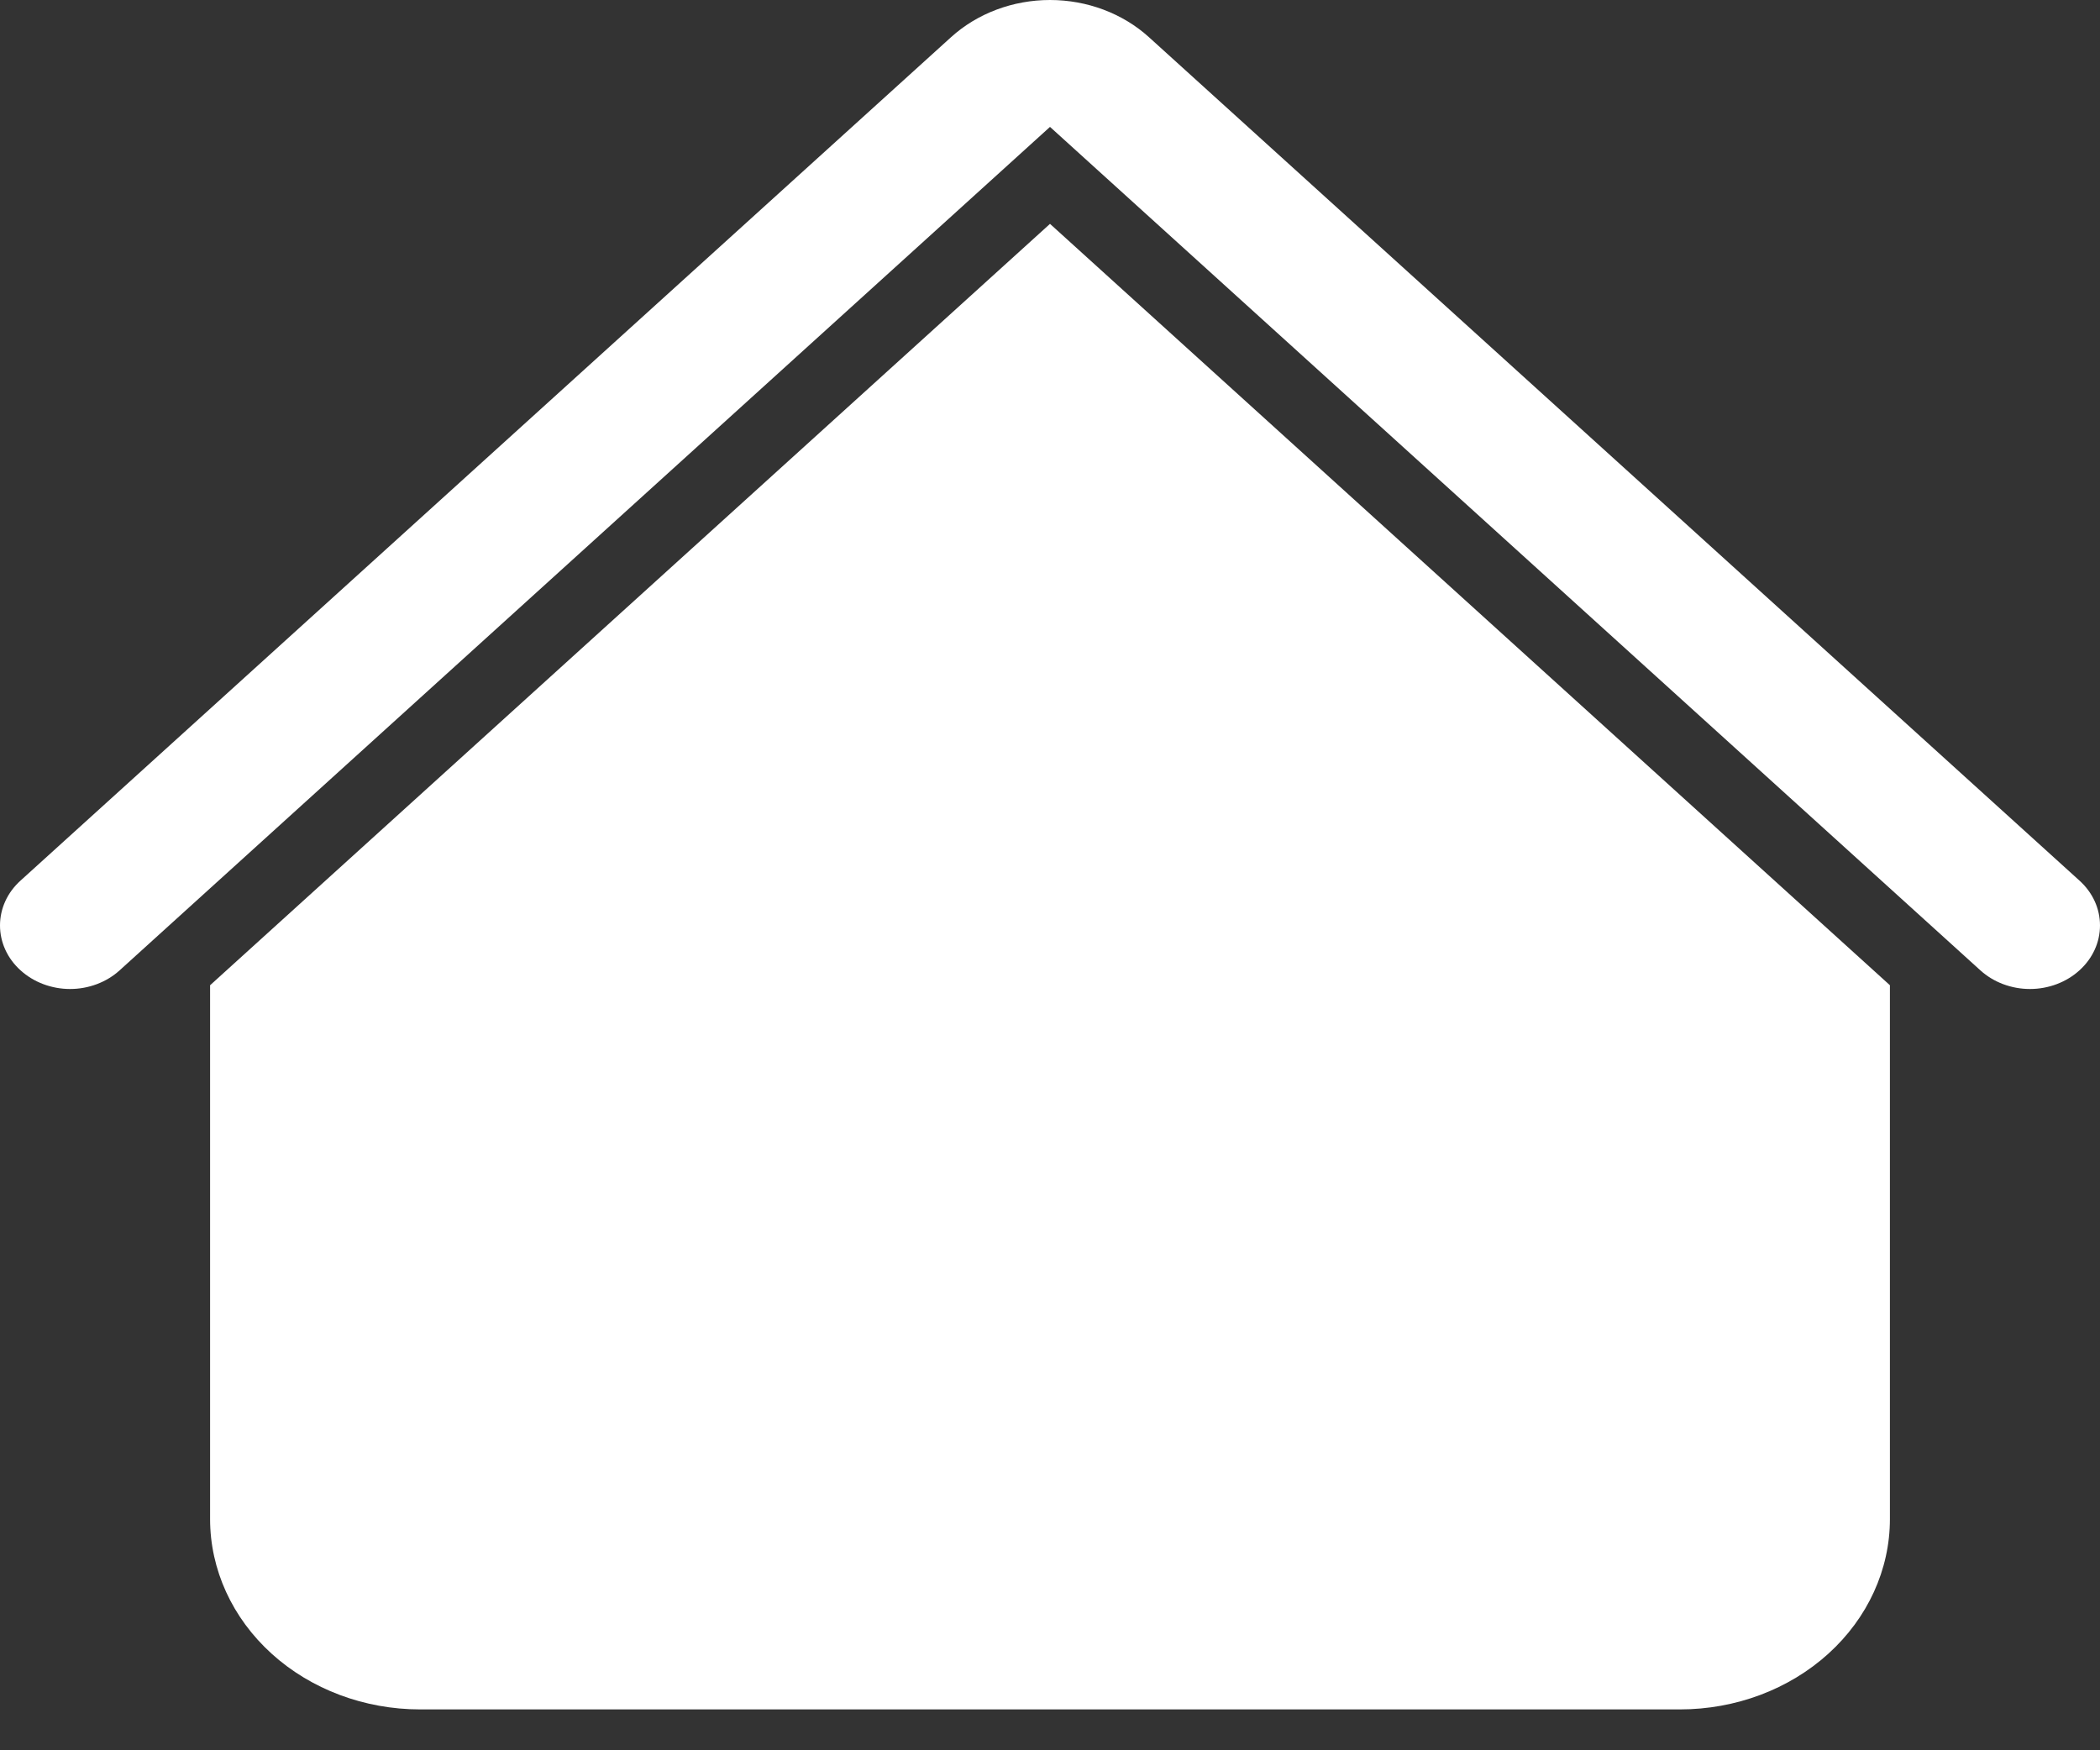
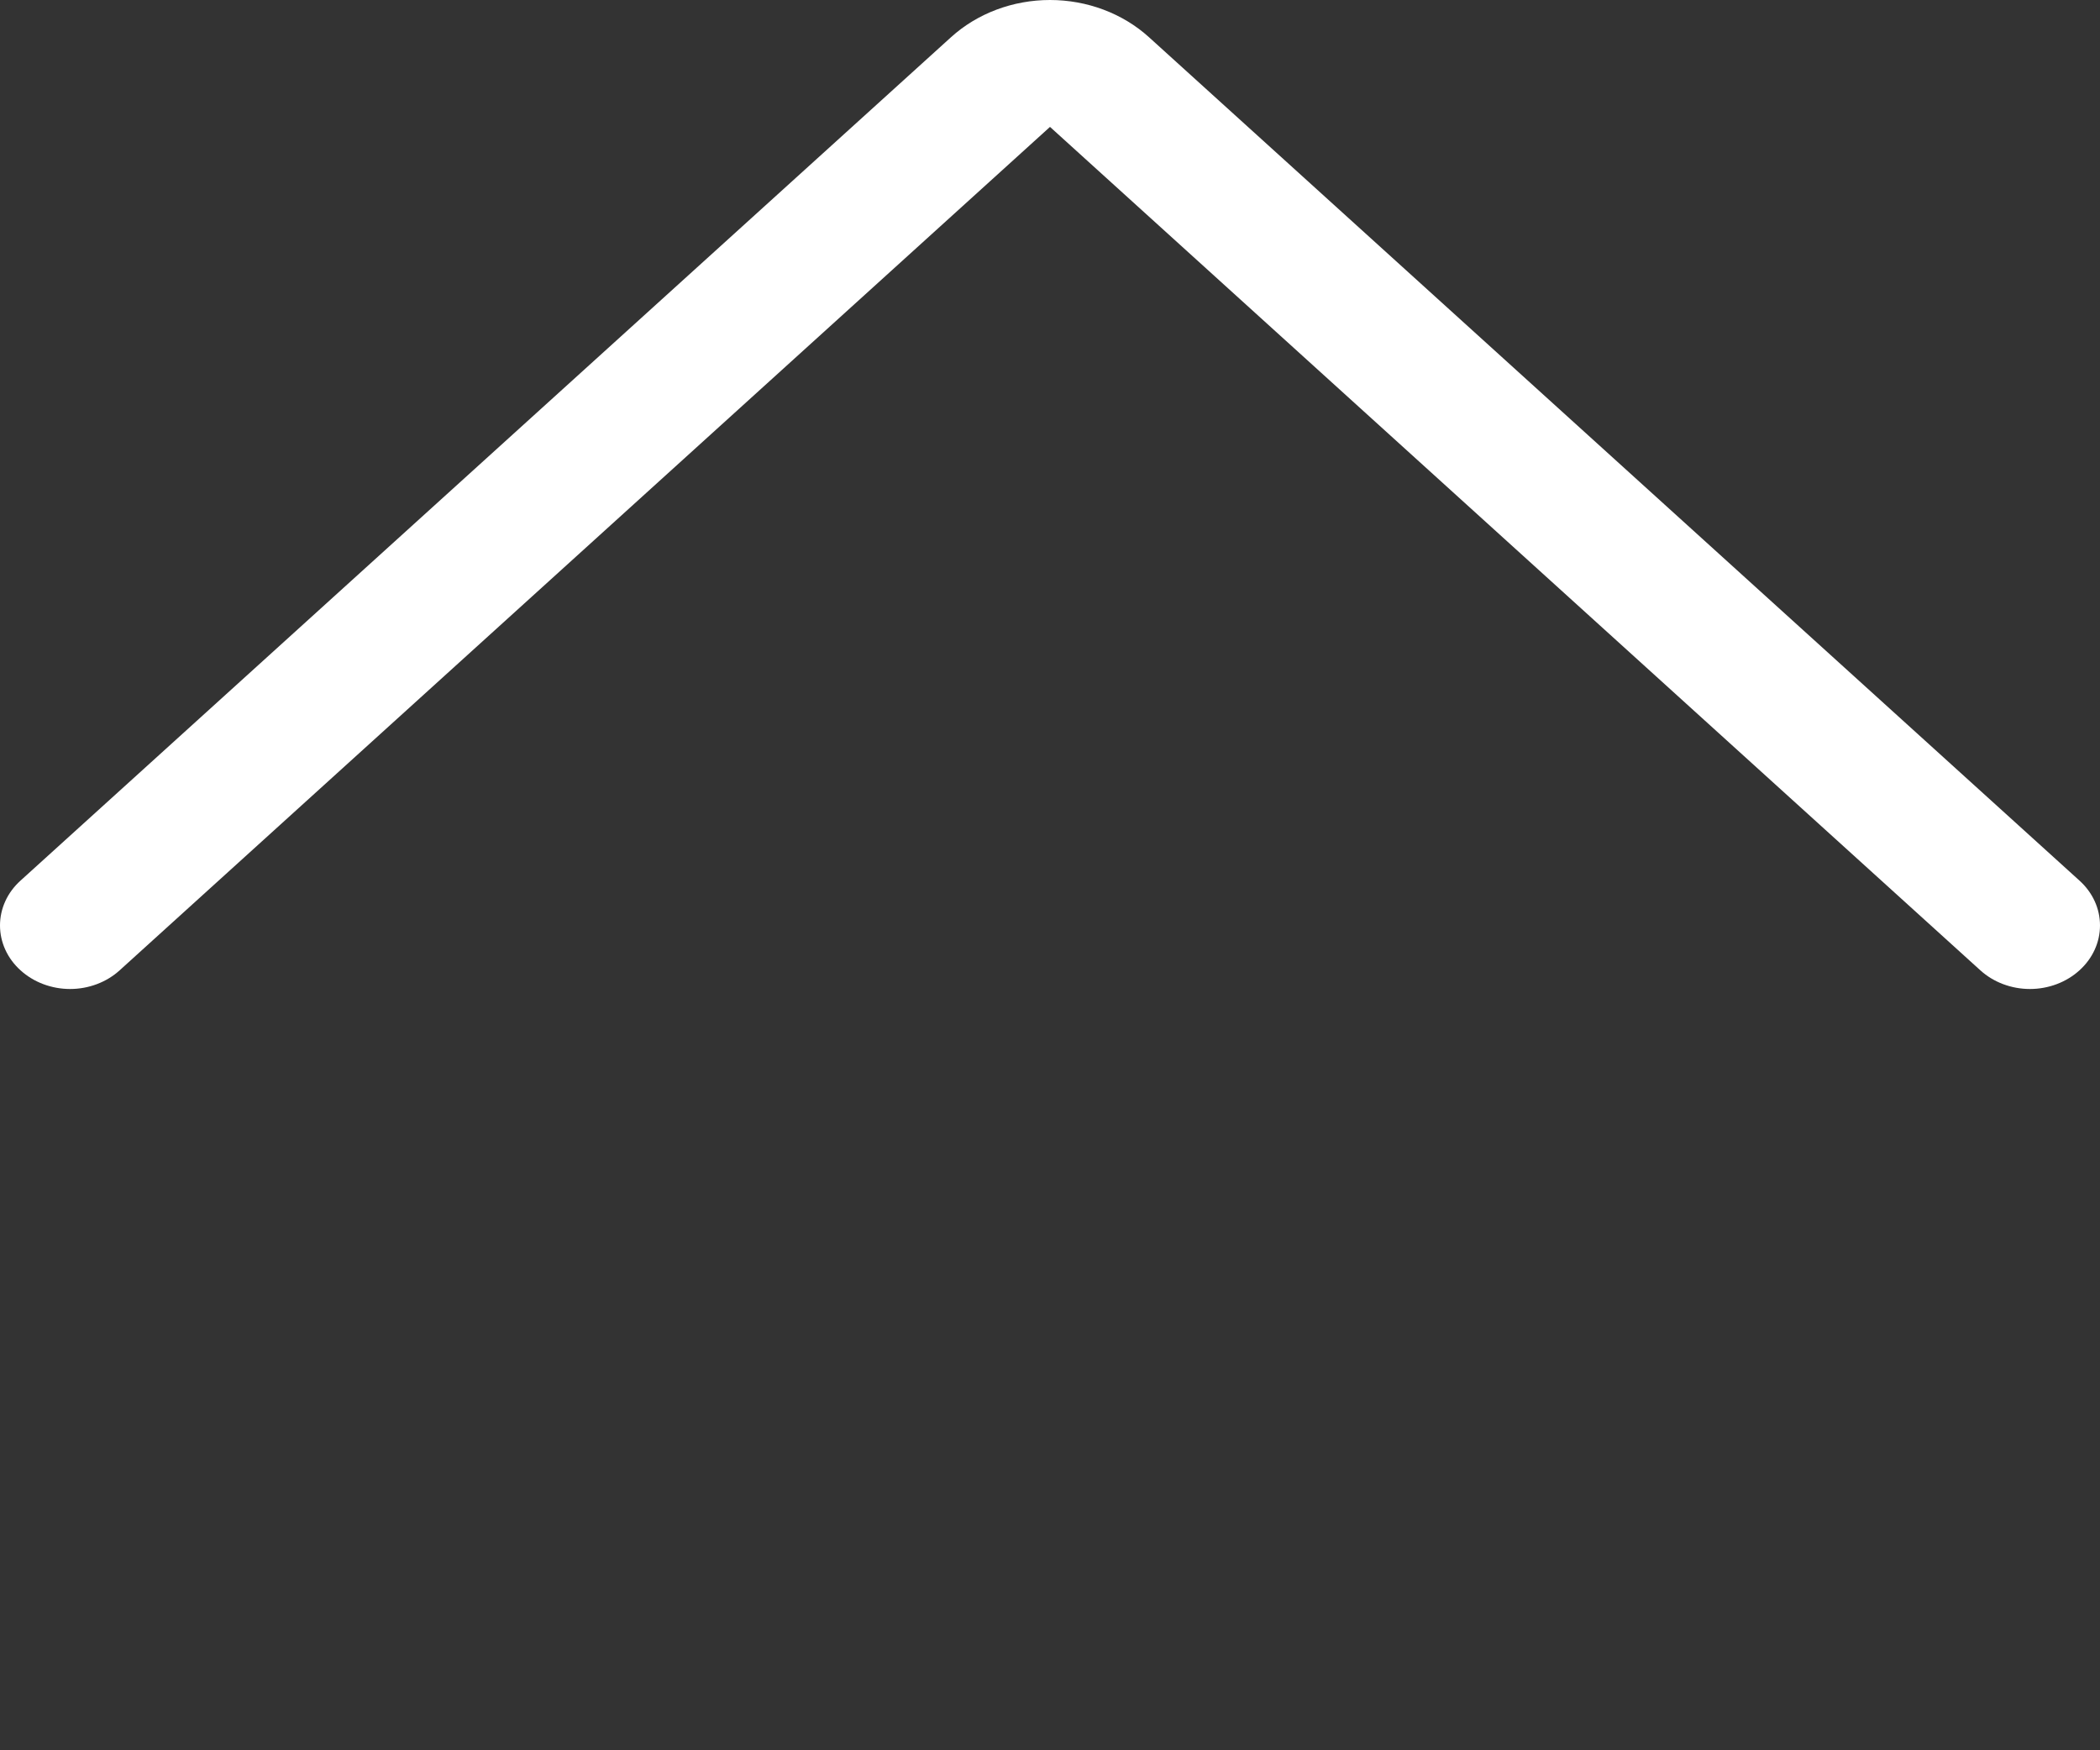
<svg xmlns="http://www.w3.org/2000/svg" xmlns:ns1="http://sodipodi.sourceforge.net/DTD/sodipodi-0.dtd" xmlns:ns2="http://www.inkscape.org/namespaces/inkscape" width="24" height="20" viewBox="0 0 24 20" fill="none" version="1.1" id="svg6" ns1:docname="house.svg" ns2:version="0.92.4 (5da689c313, 2019-01-14)">
  <rect x="0" y="0" width="24" height="20" fill="#333333" stroke="none" />
  <defs id="defs10" />
  <ns1:namedview pagecolor="#ffffff" bordercolor="#666666" borderopacity="1" objecttolerance="10" gridtolerance="10" guidetolerance="10" ns2:pageopacity="0" ns2:pageshadow="2" ns2:window-width="1920" ns2:window-height="1017" id="namedview8" showgrid="false" ns2:zoom="23.6" ns2:cx="9.9862473" ns2:cy="16.925891" ns2:window-x="-8" ns2:window-y="-8" ns2:window-maximized="1" ns2:current-layer="svg6" />
-   <path d="m 12,2.558 9.599,8.7 v 6.1 c 0,0.577 -0.253,1.13 -0.703,1.538 -0.45,0.408 -1.06,0.637 -1.697,0.637 H 4.801 c -0.636,0 -1.247,-0.229 -1.697,-0.637 -0.45,-0.408 -0.703,-0.961 -0.703,-1.538 v -6.1 z" id="path2" ns2:connector-curvature="0" style="clip-rule:evenodd;fill:#ffffff;fill-rule:evenodd" ns1:nodetypes="ccscsssscc" />
  <path fill-rule="evenodd" clip-rule="evenodd" d="M10.869 0.425C11.169 0.153 11.576 0 12 0C12.424 0 12.831 0.153 13.131 0.425L23.765 10.062C23.916 10.198 24 10.382 24 10.575C24 10.767 23.916 10.952 23.765 11.088C23.615 11.224 23.412 11.301 23.199 11.301C22.987 11.301 22.783 11.224 22.633 11.088L12 1.45L1.367 11.088C1.217 11.224 1.013 11.301 0.801 11.301C0.589 11.301 0.385 11.224 0.235 11.088C0.084 10.952 0 10.767 0 10.575C0 10.382 0.084 10.198 0.235 10.062L10.869 0.425Z" fill="#FDCA40" id="path4" style="fill:#ffffff" />
</svg>